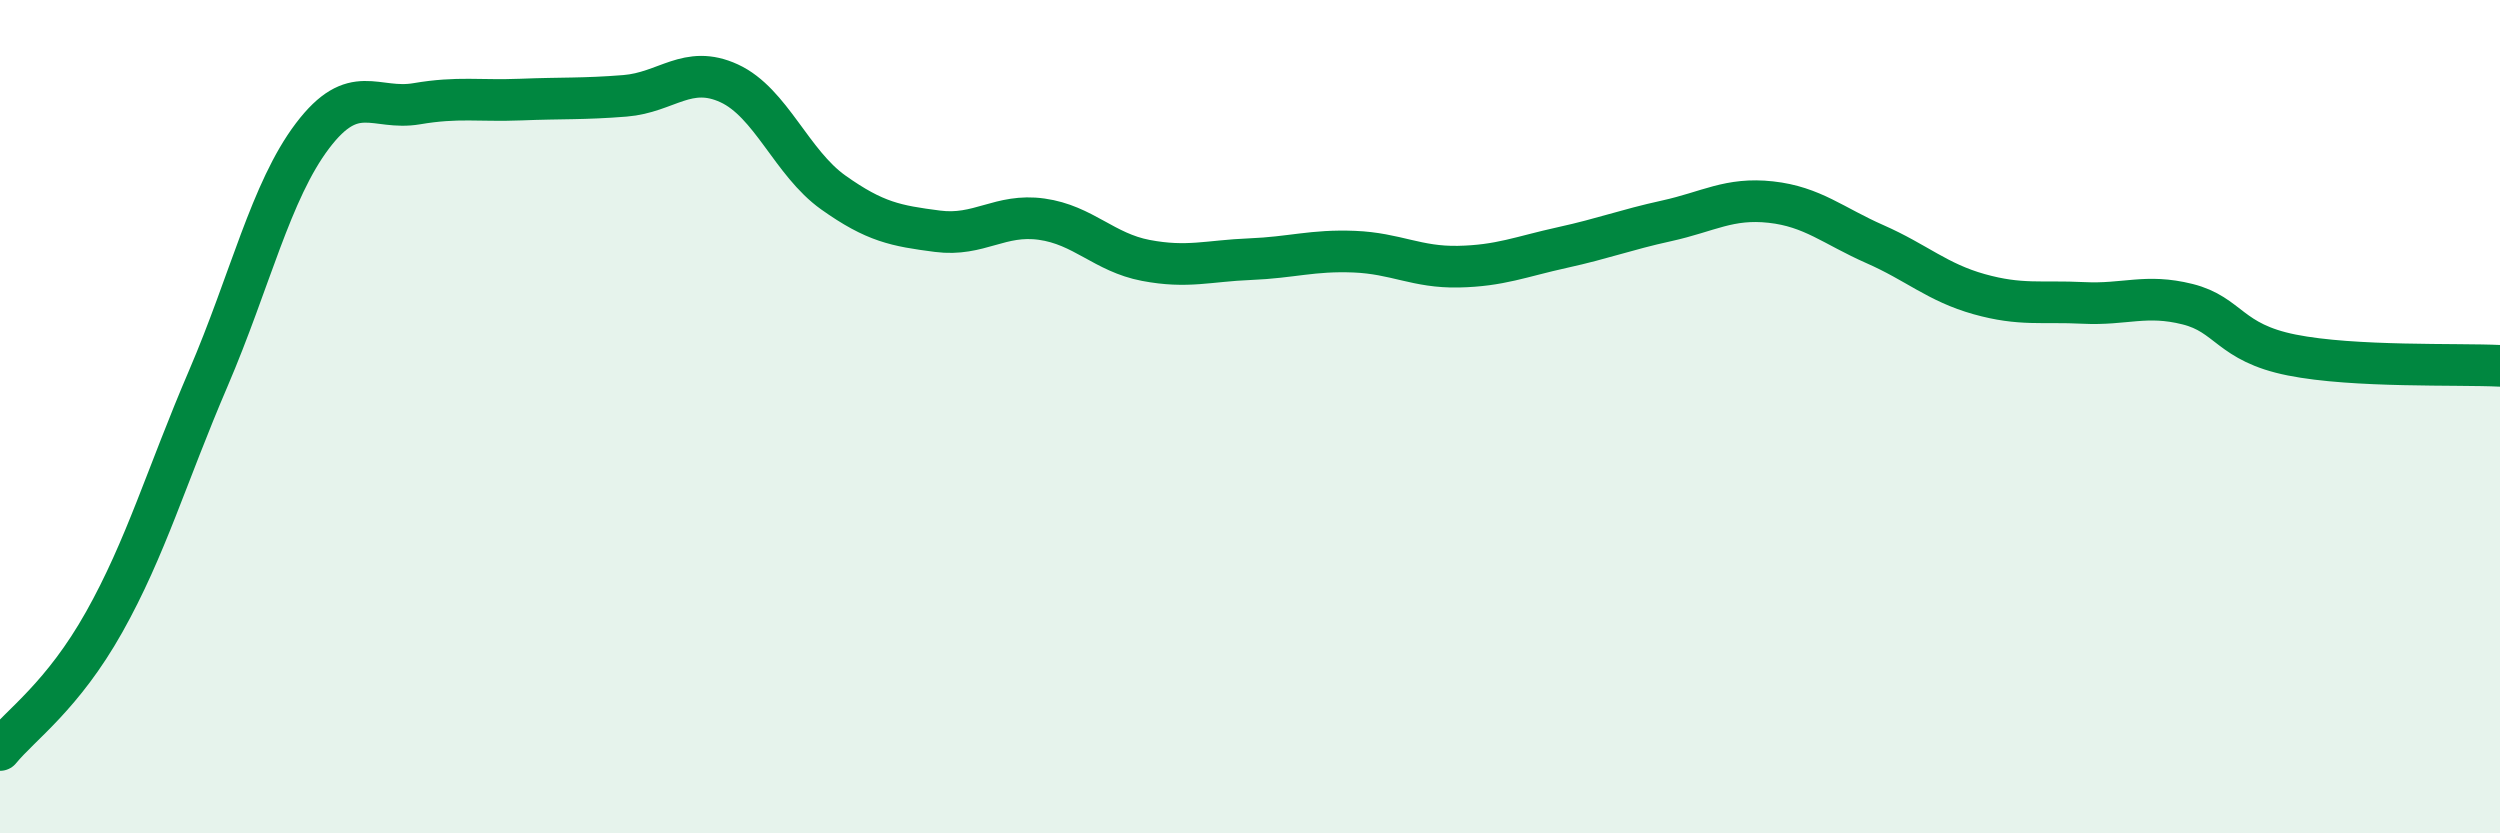
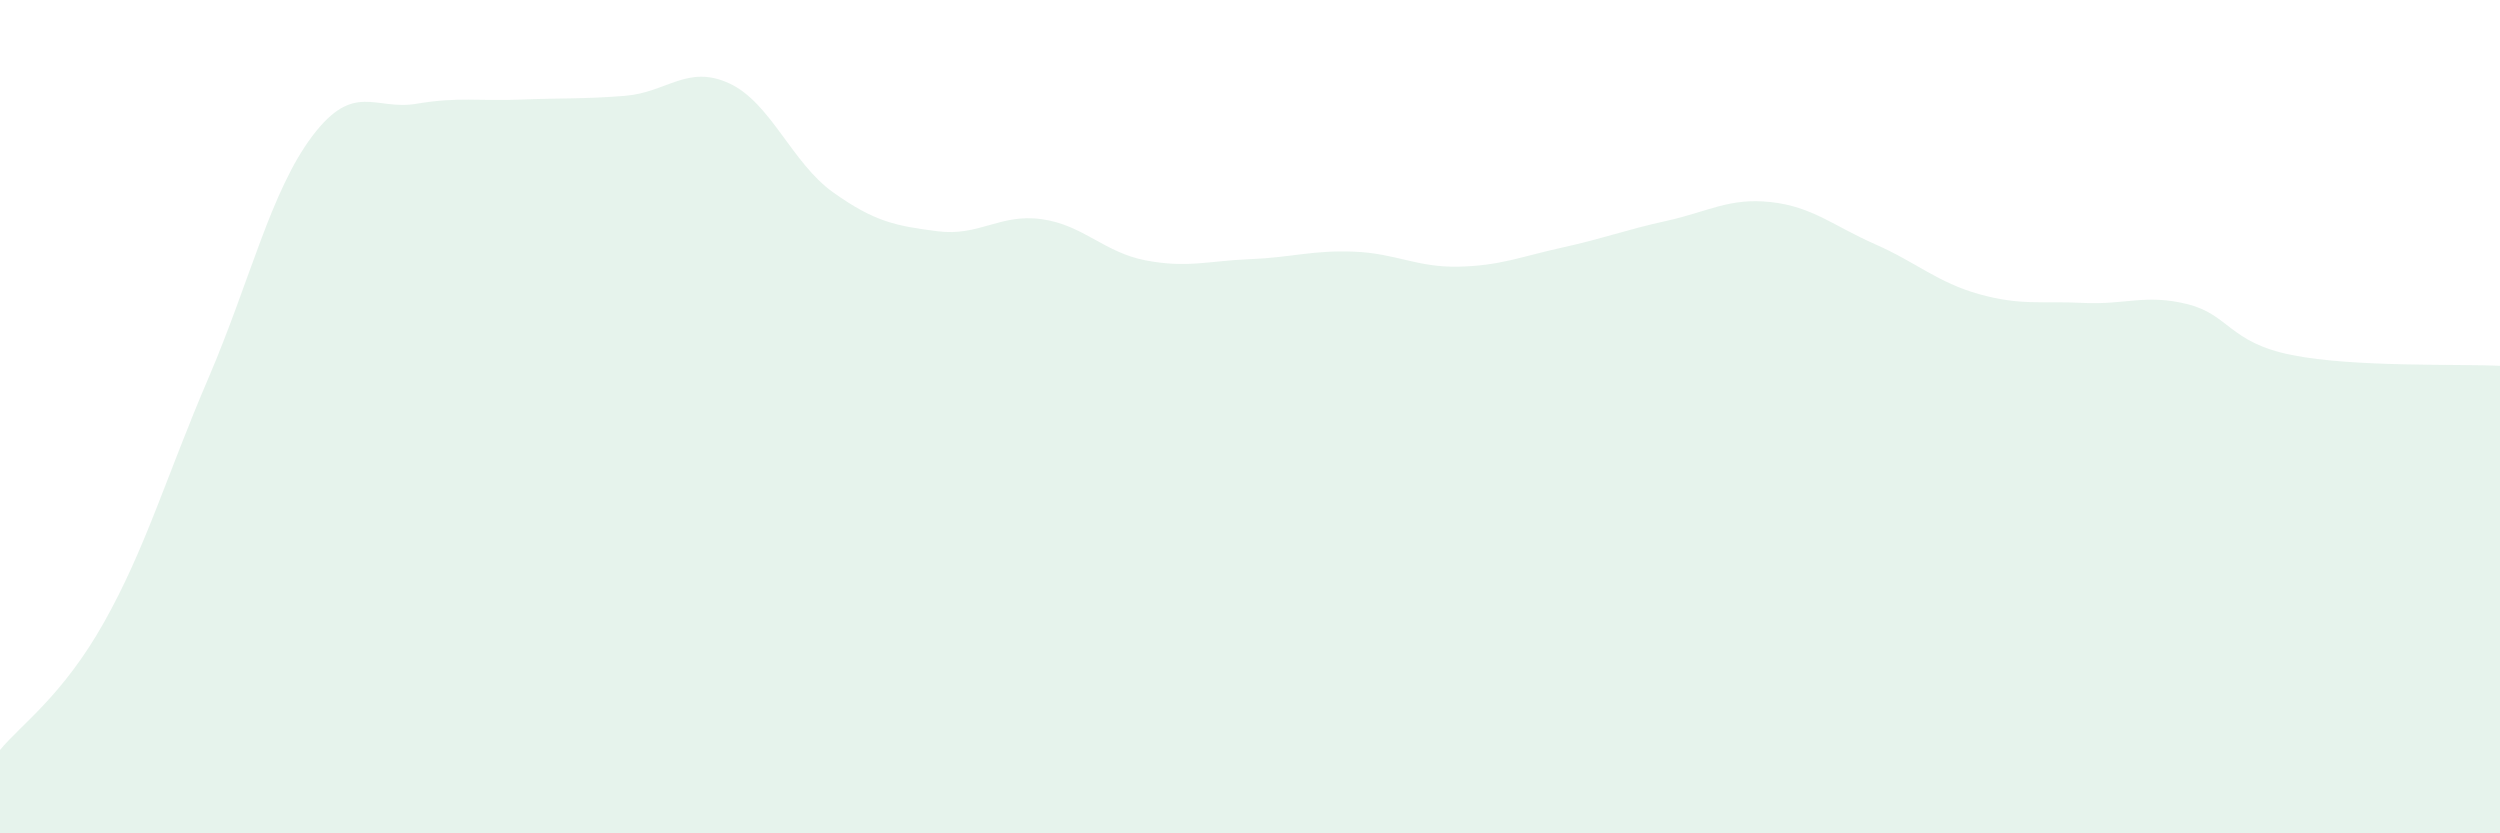
<svg xmlns="http://www.w3.org/2000/svg" width="60" height="20" viewBox="0 0 60 20">
  <path d="M 0,18 C 0.5,17.39 1.5,16.71 2.5,14.93 C 3.5,13.15 4,11.41 5,9.08 C 6,6.75 6.5,4.58 7.5,3.26 C 8.5,1.94 9,2.66 10,2.49 C 11,2.32 11.5,2.43 12.5,2.39 C 13.5,2.35 14,2.38 15,2.3 C 16,2.22 16.5,1.54 17.5,2 C 18.5,2.46 19,3.91 20,4.62 C 21,5.33 21.5,5.42 22.5,5.55 C 23.5,5.68 24,5.12 25,5.26 C 26,5.4 26.5,6.06 27.5,6.25 C 28.5,6.44 29,6.26 30,6.22 C 31,6.18 31.5,6 32.5,6.04 C 33.5,6.08 34,6.42 35,6.4 C 36,6.38 36.5,6.16 37.5,5.94 C 38.5,5.72 39,5.52 40,5.3 C 41,5.08 41.5,4.74 42.5,4.85 C 43.5,4.96 44,5.42 45,5.86 C 46,6.3 46.5,6.78 47.5,7.06 C 48.5,7.34 49,7.22 50,7.27 C 51,7.32 51.5,7.05 52.5,7.3 C 53.5,7.55 53.5,8.22 55,8.52 C 56.5,8.82 59,8.73 60,8.78L60 20L0 20Z" fill="#008740" opacity="0.1" stroke-linecap="round" stroke-linejoin="round" />
-   <path d="M 0,18 C 0.5,17.39 1.5,16.71 2.5,14.93 C 3.5,13.15 4,11.41 5,9.08 C 6,6.75 6.5,4.58 7.5,3.26 C 8.5,1.94 9,2.66 10,2.49 C 11,2.32 11.5,2.43 12.5,2.39 C 13.5,2.35 14,2.38 15,2.3 C 16,2.22 16.5,1.54 17.5,2 C 18.5,2.46 19,3.91 20,4.62 C 21,5.33 21.5,5.42 22.5,5.55 C 23.5,5.68 24,5.12 25,5.26 C 26,5.4 26.5,6.06 27.5,6.25 C 28.5,6.44 29,6.26 30,6.22 C 31,6.18 31.5,6 32.5,6.04 C 33.5,6.08 34,6.42 35,6.4 C 36,6.38 36.5,6.16 37.5,5.94 C 38.5,5.72 39,5.52 40,5.3 C 41,5.08 41.5,4.74 42.5,4.85 C 43.5,4.96 44,5.42 45,5.86 C 46,6.3 46.5,6.78 47.5,7.06 C 48.5,7.34 49,7.22 50,7.27 C 51,7.32 51.5,7.05 52.5,7.3 C 53.5,7.55 53.5,8.22 55,8.52 C 56.5,8.82 59,8.73 60,8.78" stroke="#008740" stroke-width="1" fill="none" stroke-linecap="round" stroke-linejoin="round" />
</svg>